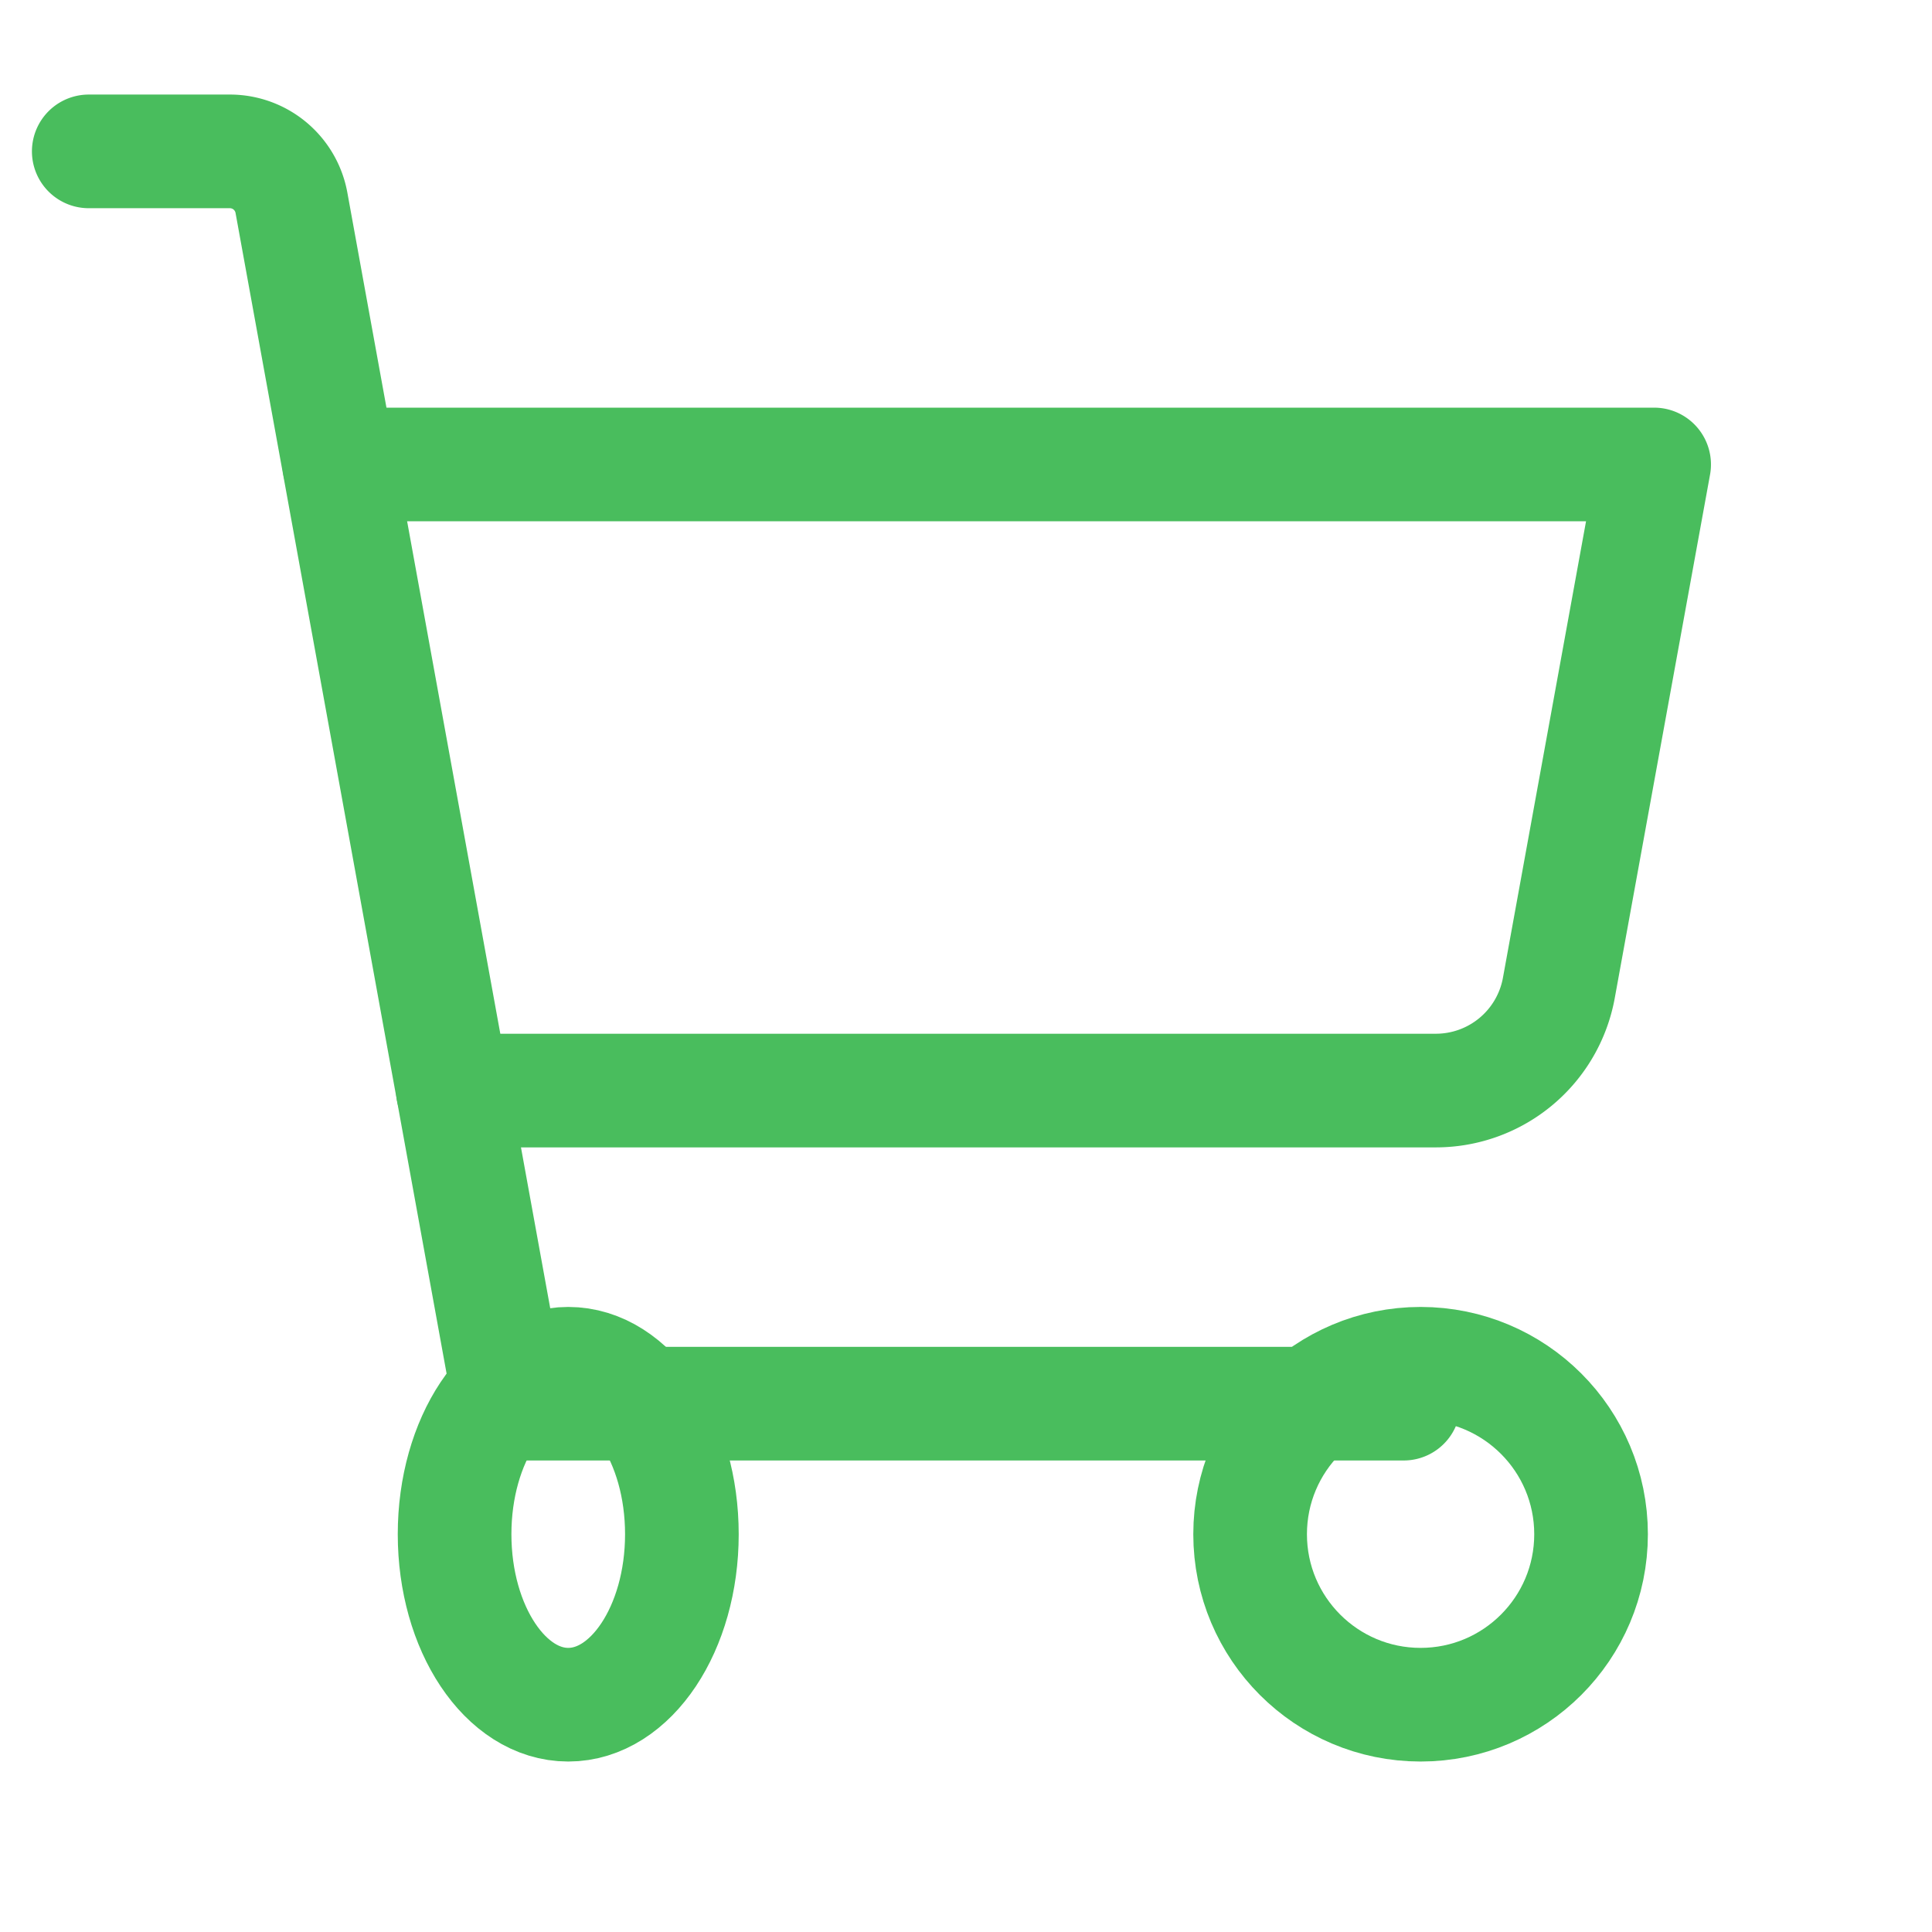
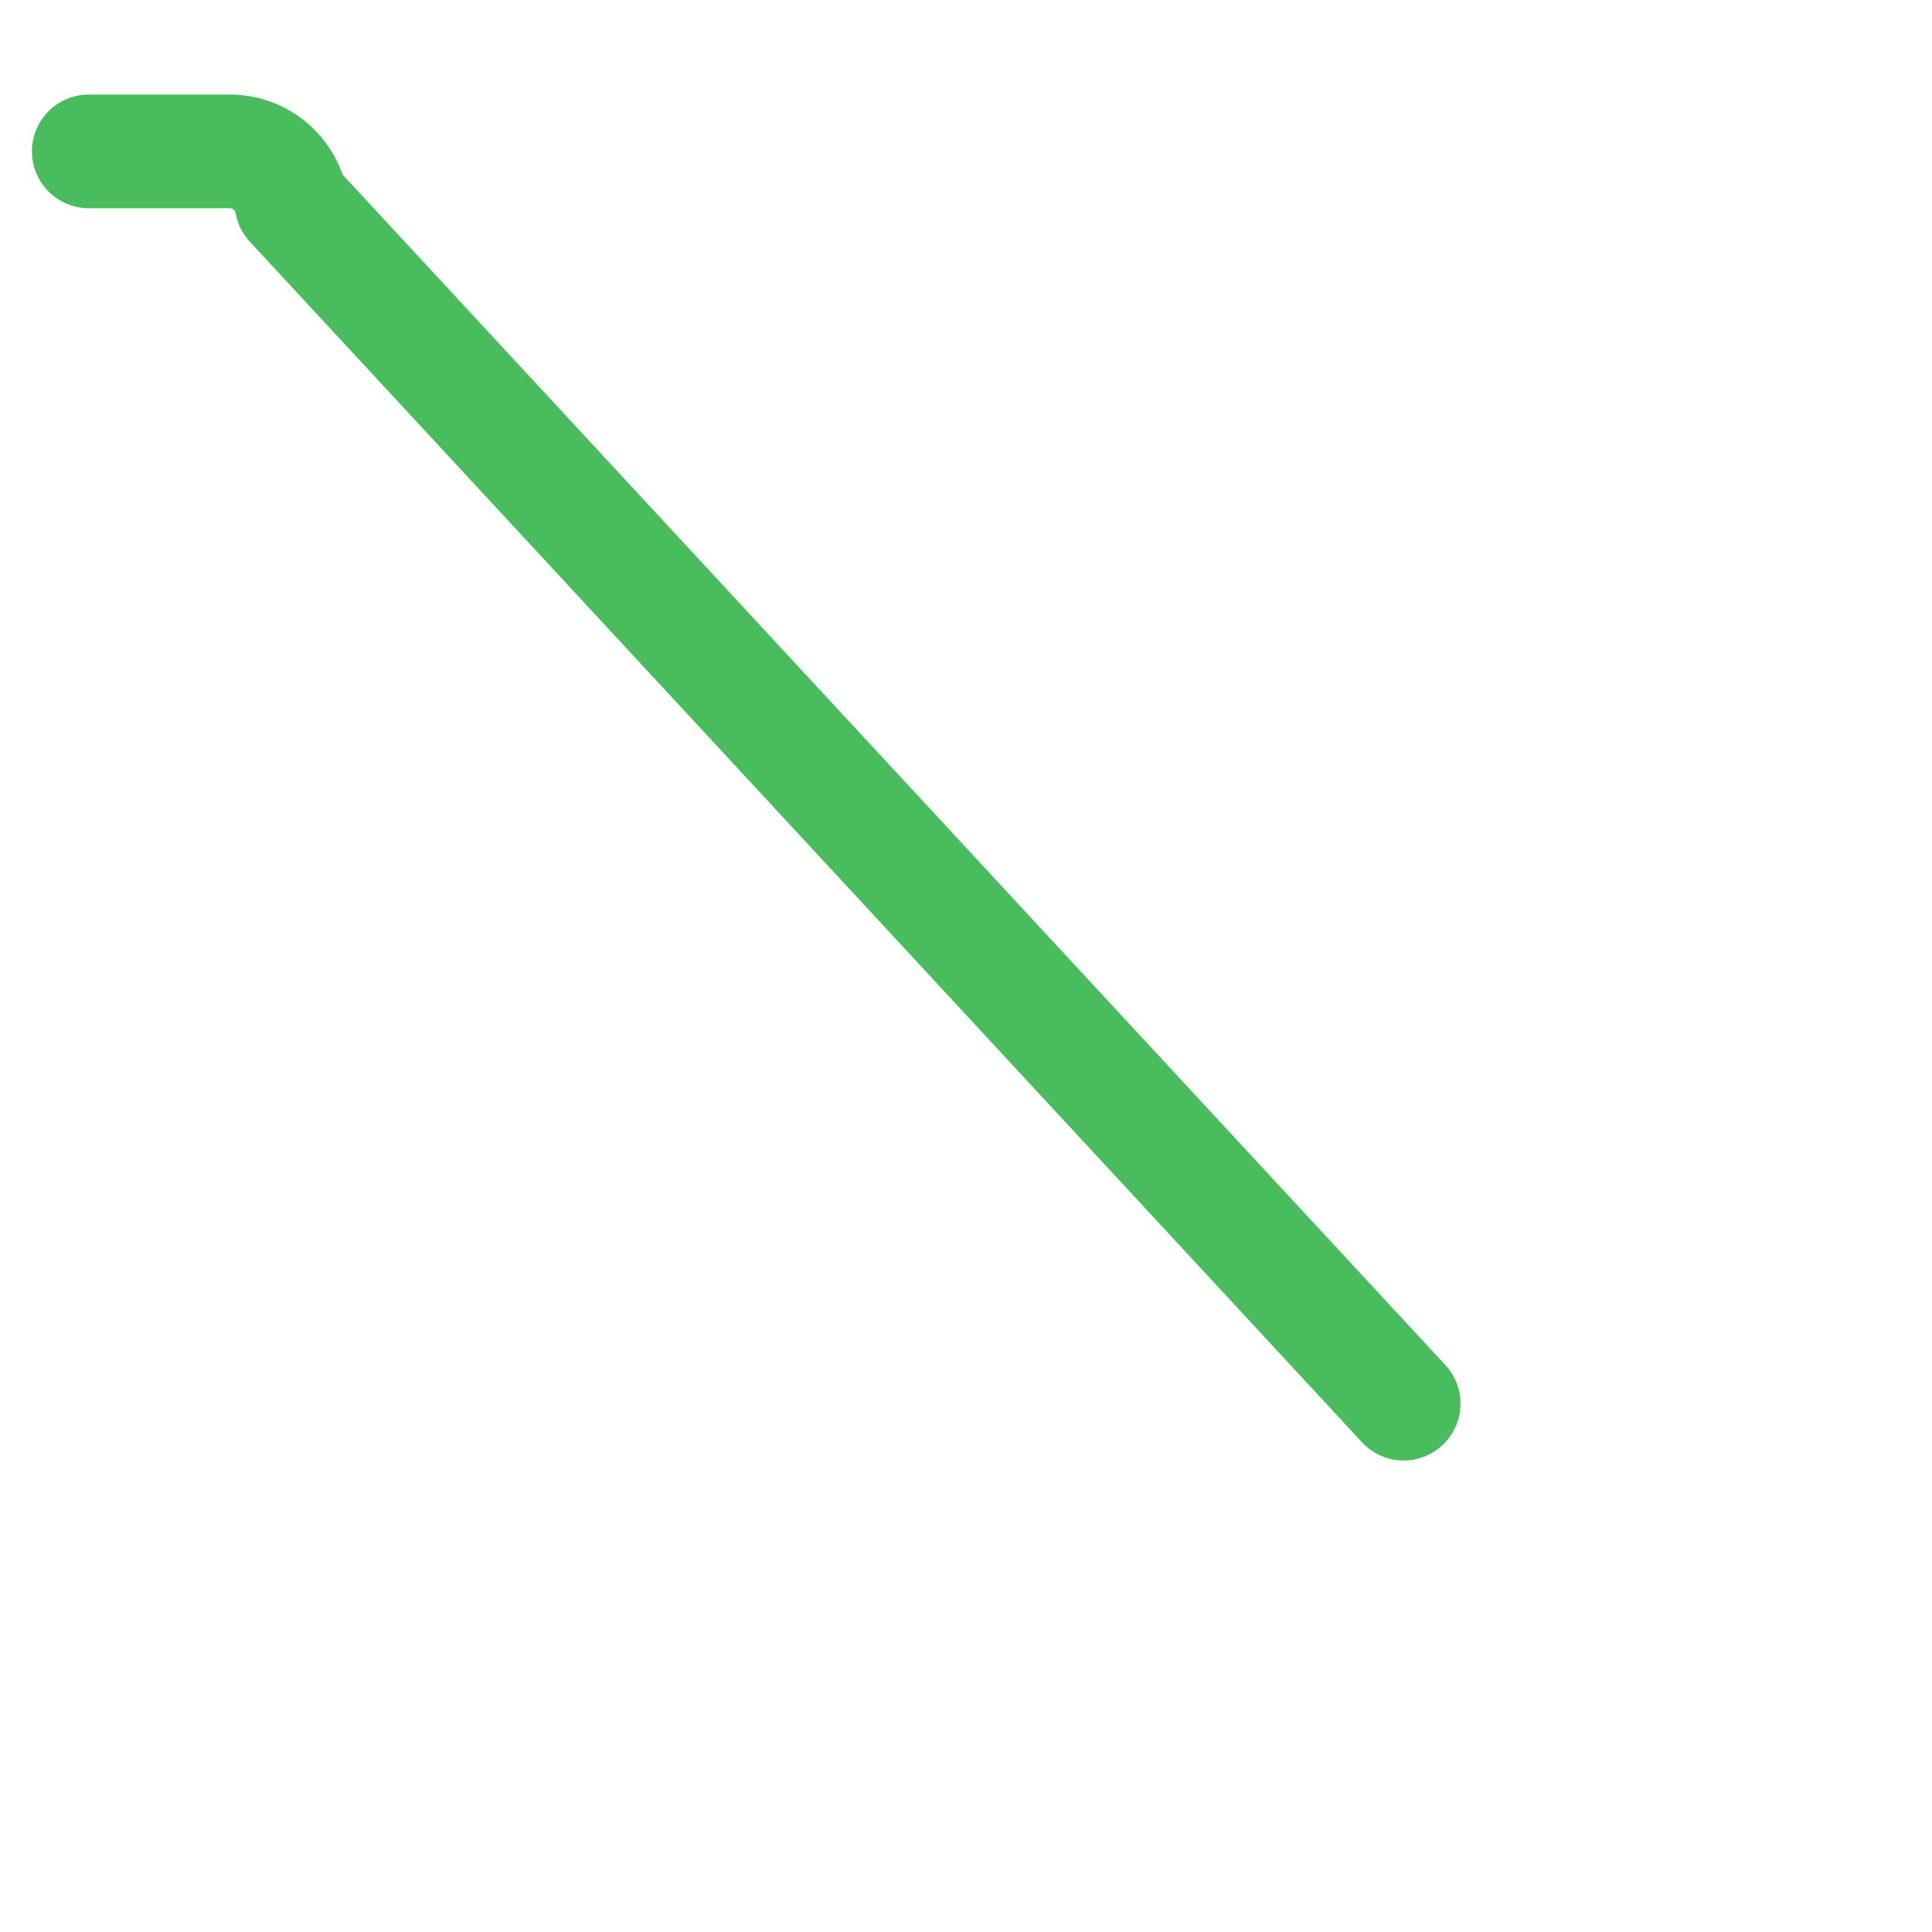
<svg xmlns="http://www.w3.org/2000/svg" width="17" height="17" viewBox="0 0 17 17">
  <g id="_9025885_shopping_cart_icon" data-name="9025885_shopping_cart_icon" transform="translate(-0.333 -0.333)">
-     <rect id="Rectangle_2" data-name="Rectangle 2" width="17" height="17" transform="translate(0.333 0.333)" fill="none" />
-     <path id="Path_2" data-name="Path 2" d="M27.57,35.019H19.705L17.784,24.455A.551.551,0,0,0,17.246,24H16" transform="translate(-14.886 -22.335)" fill="none" stroke="#49bd5d" stroke-linecap="round" stroke-linejoin="round" stroke-width="1" />
-     <ellipse id="Ellipse_1" data-name="Ellipse 1" cx="1" cy="1.5" rx="1" ry="1.5" transform="translate(4.333 12.333)" fill="none" stroke="#49bd5d" stroke-linecap="round" stroke-linejoin="round" stroke-width="1" />
-     <circle id="Ellipse_2" data-name="Ellipse 2" cx="1.5" cy="1.5" r="1.5" transform="translate(11.333 12.333)" fill="none" stroke="#49bd5d" stroke-linecap="round" stroke-linejoin="round" stroke-width="1" />
-     <path id="Path_3" data-name="Path 3" d="M49,69.509h8.65a1.1,1.1,0,0,0,1.081-.9L59.57,64H48" transform="translate(-44.682 -59.58)" fill="none" stroke="#49bd5d" stroke-linecap="round" stroke-linejoin="round" stroke-width="1" />
+     <path id="Path_2" data-name="Path 2" d="M27.57,35.019L17.784,24.455A.551.551,0,0,0,17.246,24H16" transform="translate(-14.886 -22.335)" fill="none" stroke="#49bd5d" stroke-linecap="round" stroke-linejoin="round" stroke-width="1" />
  </g>
</svg>